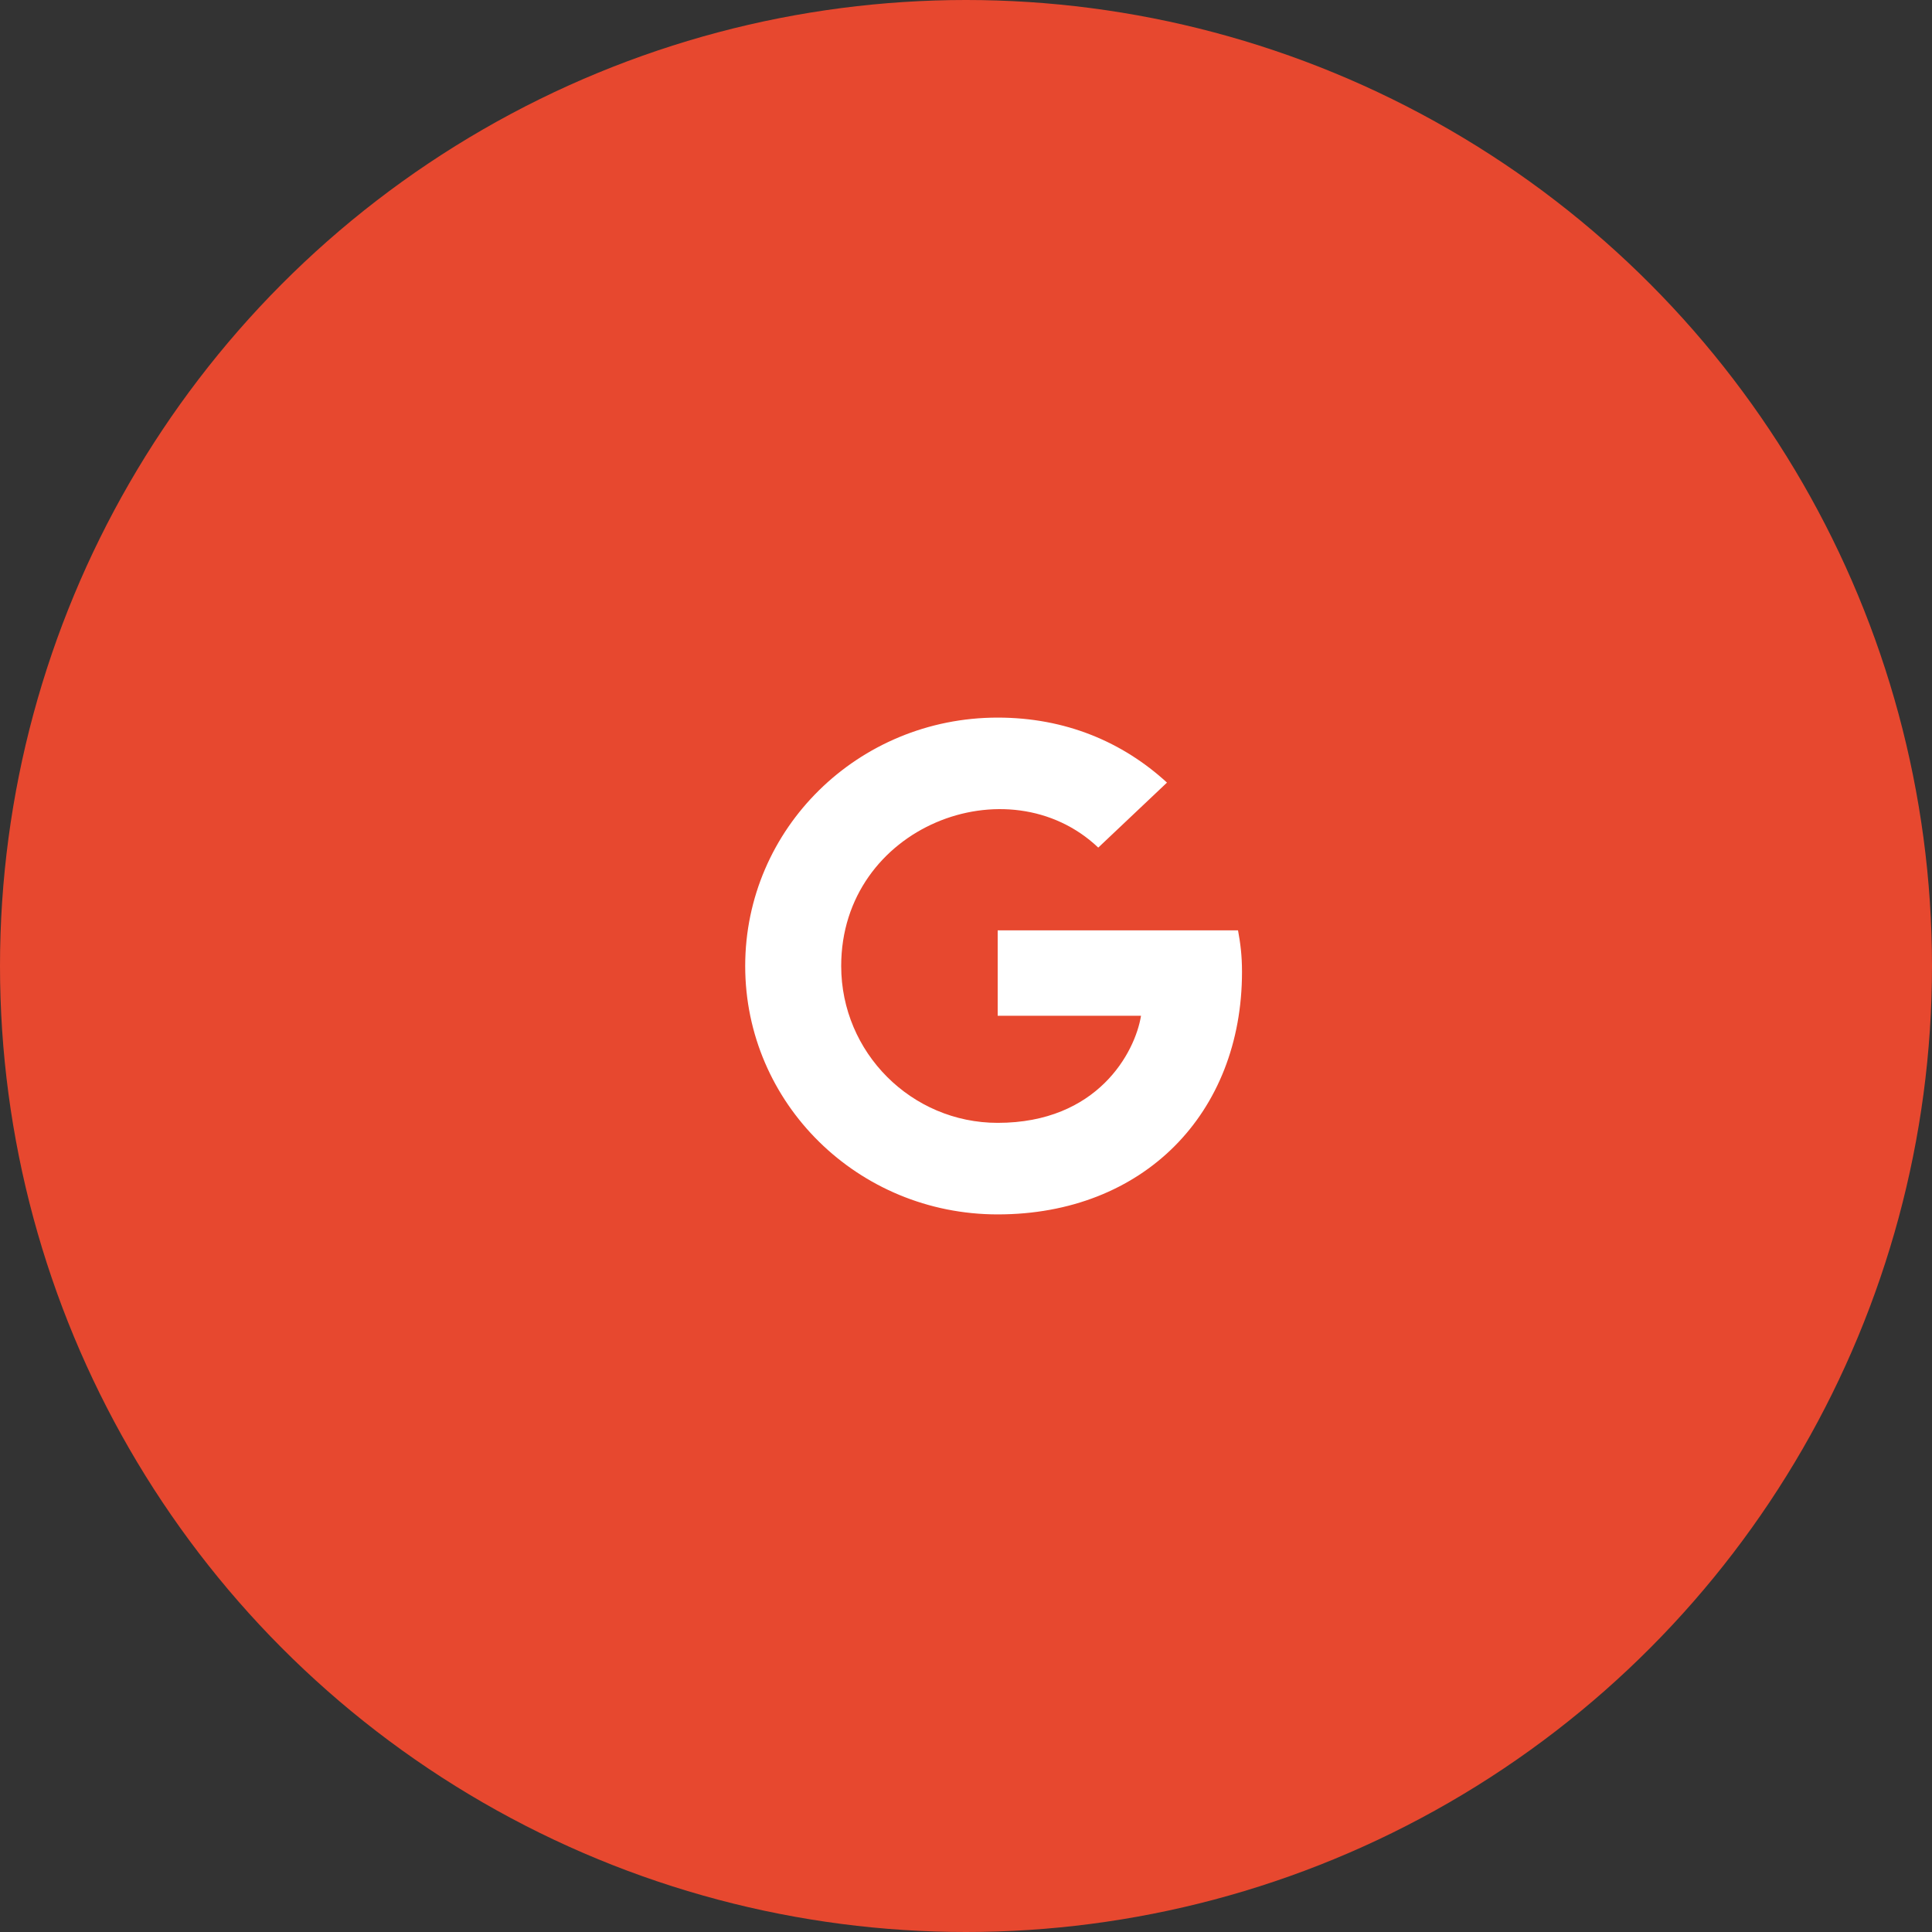
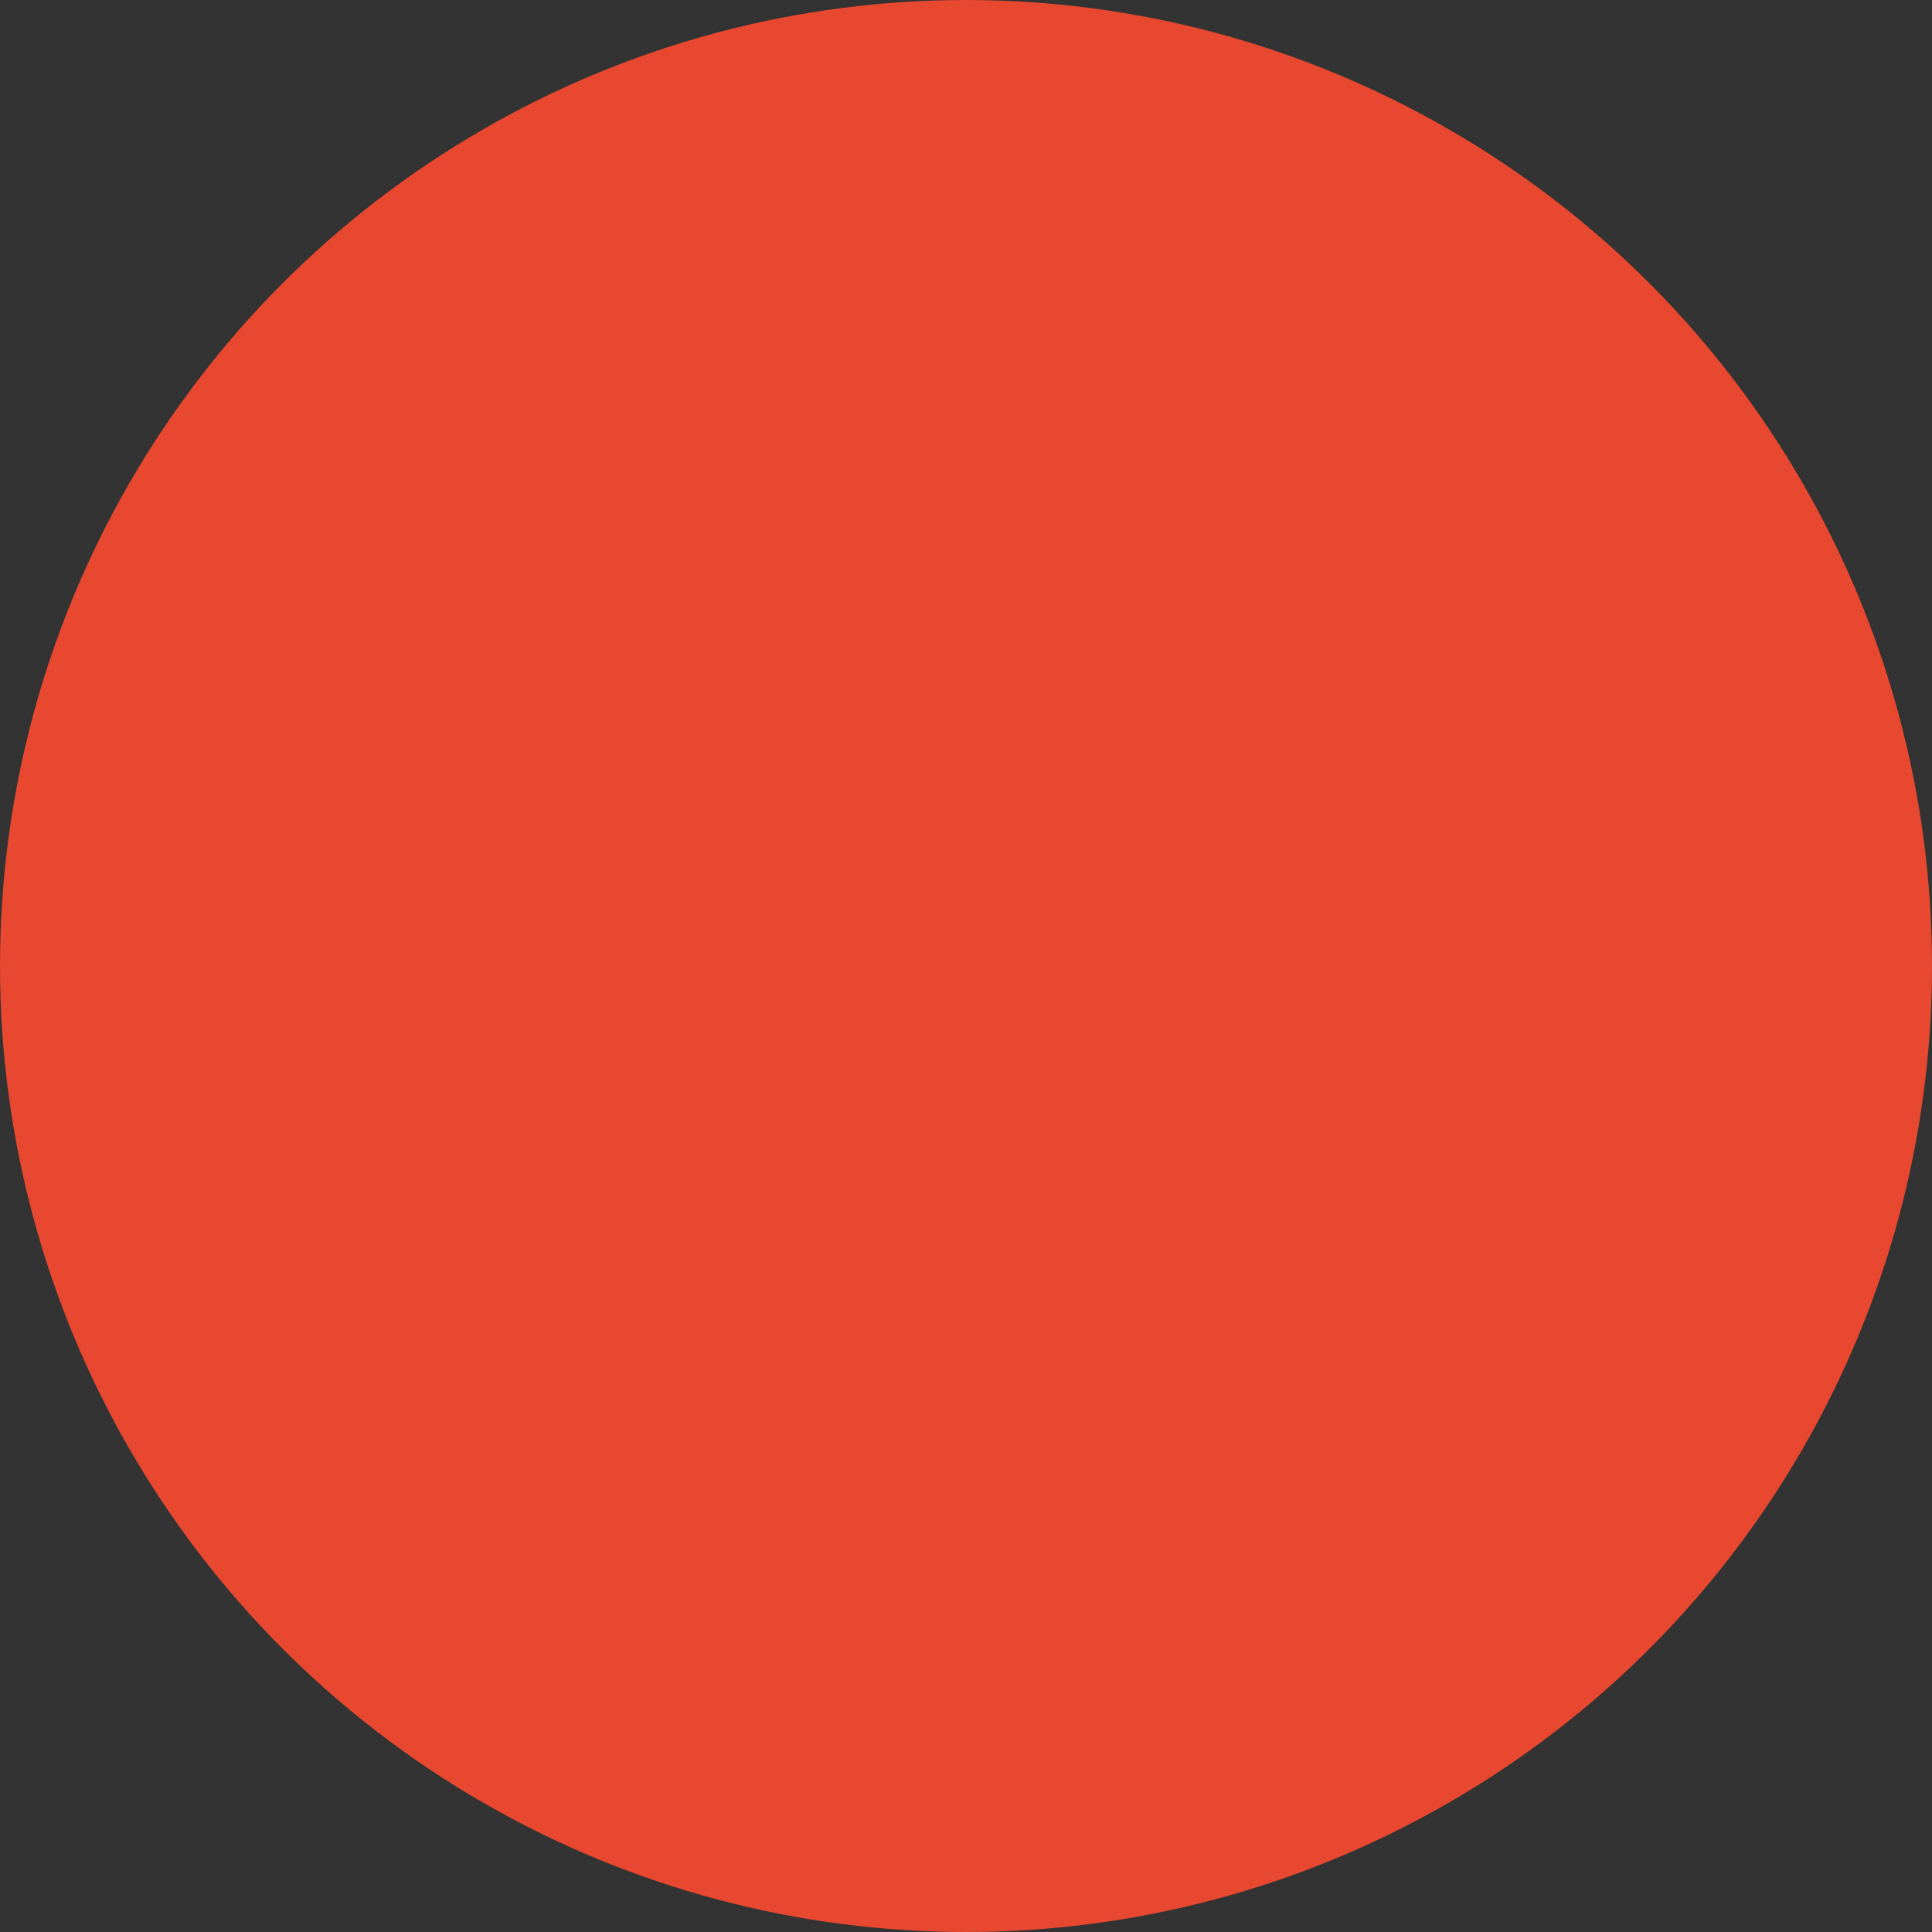
<svg xmlns="http://www.w3.org/2000/svg" width="70" height="70" viewBox="0 0 70 70" fill="none">
  <rect x="0" y="0" width="70" height="70" fill="#333333" stroke="none" />
  <circle cx="35" cy="35" r="35" fill="#E7482F" />
-   <path d="M45 35.211C45 40.346 41.426 44 36.148 44C31.087 44 27 39.979 27 35C27 30.021 31.087 26 36.148 26C38.611 26 40.684 26.889 42.282 28.355L39.792 30.71C36.535 27.619 30.478 29.941 30.478 35C30.478 38.139 33.027 40.683 36.148 40.683C39.77 40.683 41.127 38.128 41.341 36.804H36.148V33.708H44.856C44.941 34.169 45 34.612 45 35.211Z" fill="white" />
</svg>